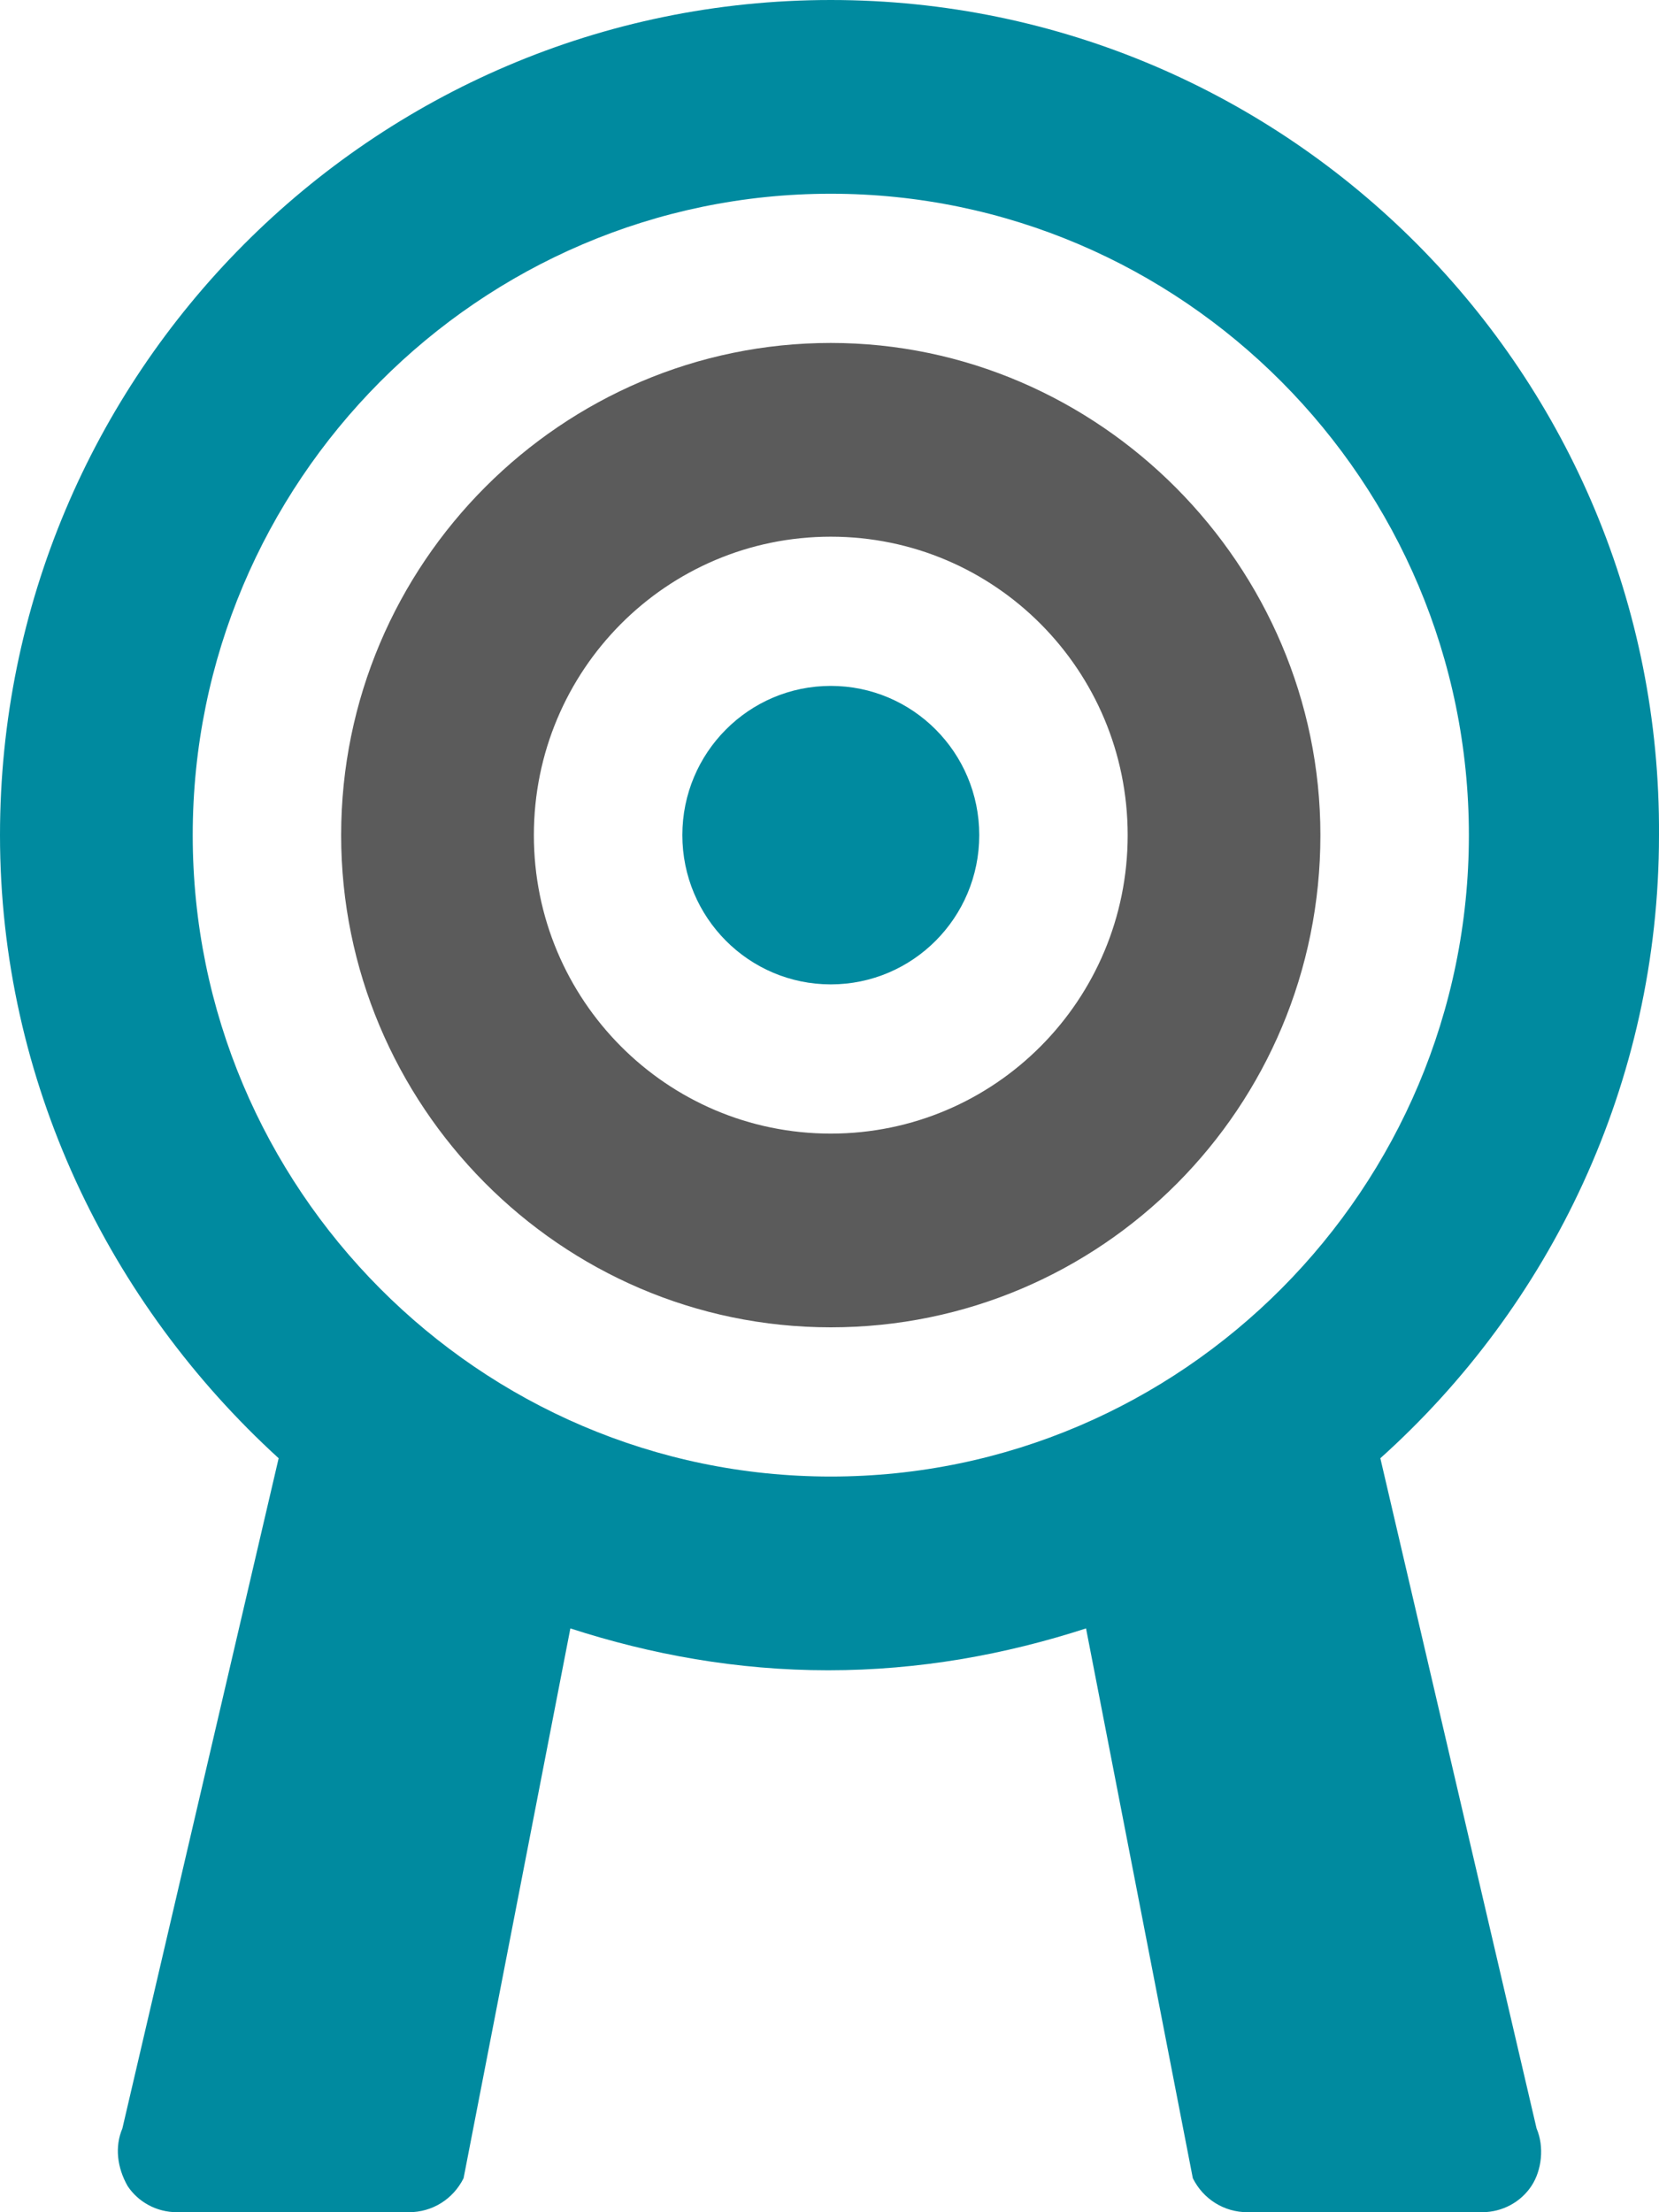
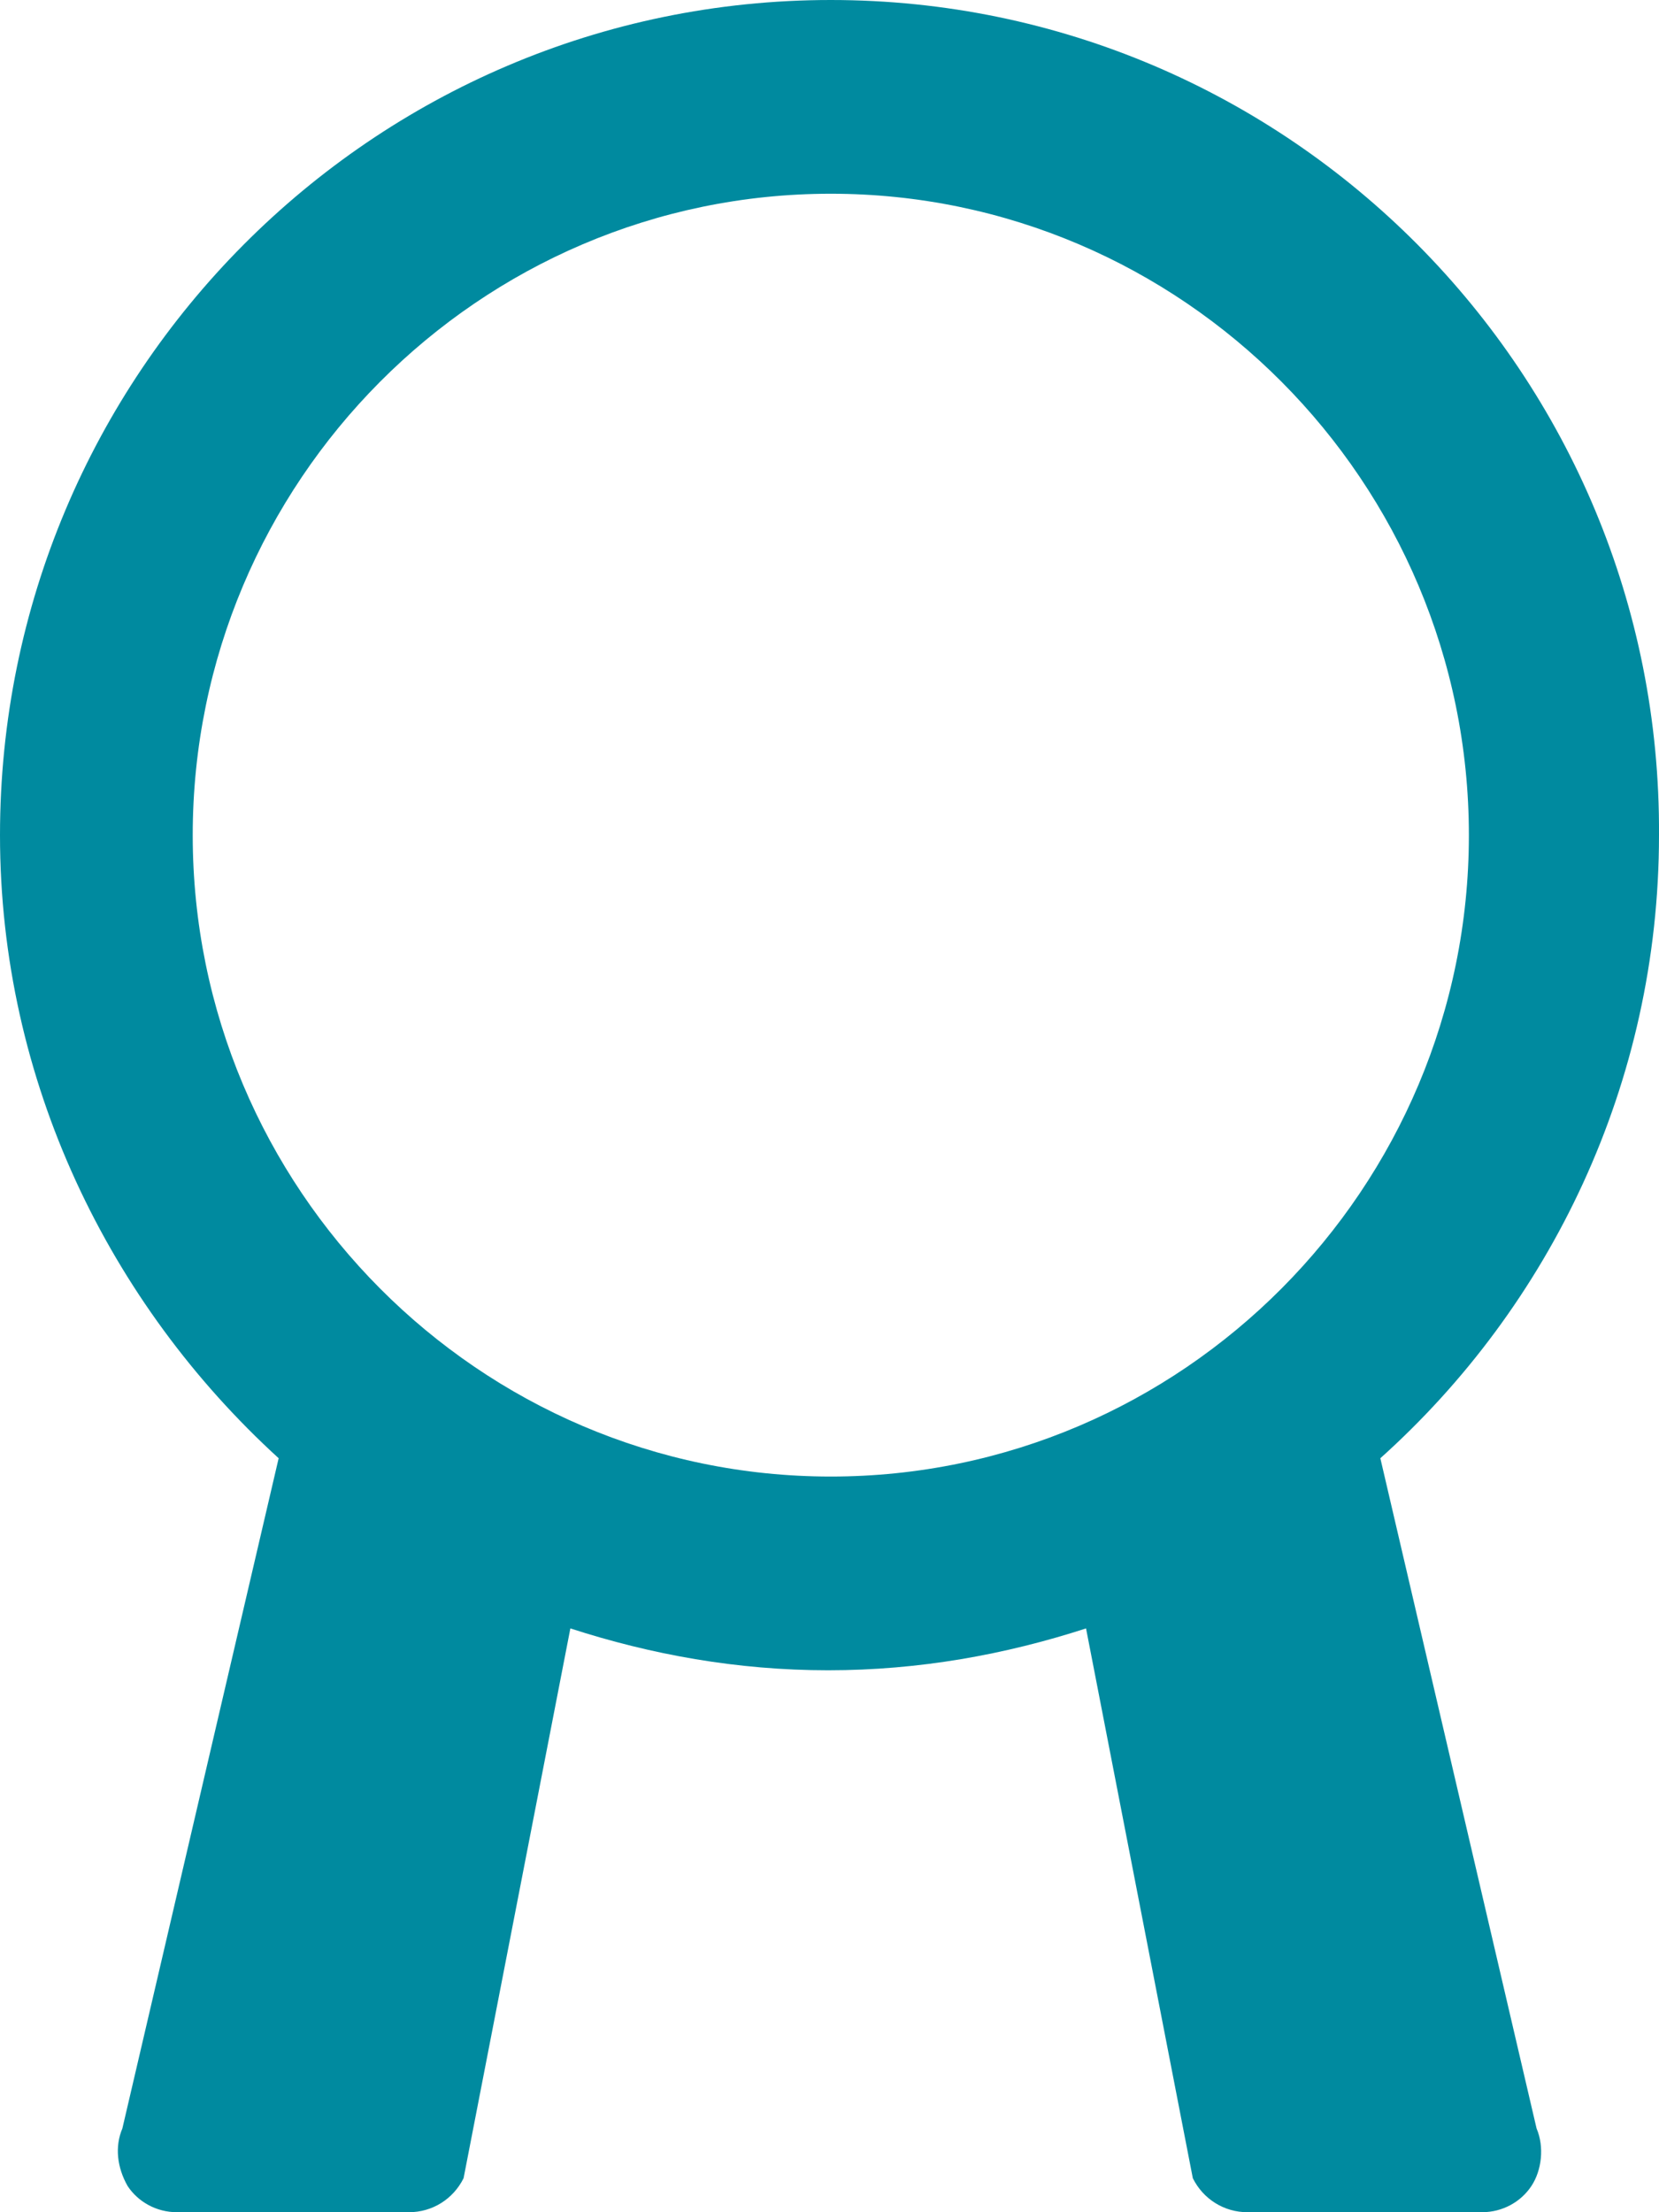
<svg xmlns="http://www.w3.org/2000/svg" width="30" height="40" viewBox="0 0 30 40" fill="none">
  <path d="M24.961 26.367C28.022 23.621 30 19.598 30 15.101C30.047 6.769 23.312 0 15.023 0C6.735 0 0 6.769 0 15.101C0 19.55 1.978 23.574 5.039 26.367L2.213 38.485C2.072 38.817 2.119 39.195 2.308 39.527C2.496 39.811 2.826 40 3.202 40H7.394C7.818 40 8.195 39.763 8.383 39.385L10.314 29.444C11.774 29.917 13.328 30.201 14.976 30.201C16.625 30.201 18.179 29.917 19.639 29.444L21.57 39.385C21.758 39.763 22.135 40 22.559 40H26.797C27.174 40 27.504 39.811 27.692 39.527C27.881 39.243 27.928 38.817 27.786 38.485L24.961 26.367ZM3.485 15.101C3.485 8.71 8.666 3.503 15.023 3.503C21.381 3.503 26.562 8.71 26.562 15.101C26.562 21.491 21.381 26.698 15.023 26.698C8.666 26.698 3.485 21.491 3.485 15.101Z" fill="#008A9F" />
-   <path d="M15.023 6.201C10.172 6.201 6.169 10.178 6.169 15.101C6.169 19.976 10.125 24 15.023 24C19.921 24 23.877 20.024 23.877 15.101C23.877 10.225 19.874 6.201 15.023 6.201ZM15.023 20.497C12.056 20.497 9.654 18.083 9.654 15.101C9.654 12.118 12.056 9.704 15.023 9.704C17.99 9.704 20.392 12.118 20.392 15.101C20.392 18.083 17.99 20.497 15.023 20.497Z" fill="#5B5B5B" />
-   <path d="M15.023 17.799C16.506 17.799 17.708 16.591 17.708 15.1C17.708 13.61 16.506 12.402 15.023 12.402C13.541 12.402 12.339 13.61 12.339 15.1C12.339 16.591 13.541 17.799 15.023 17.799Z" fill="#008A9F" />
</svg>